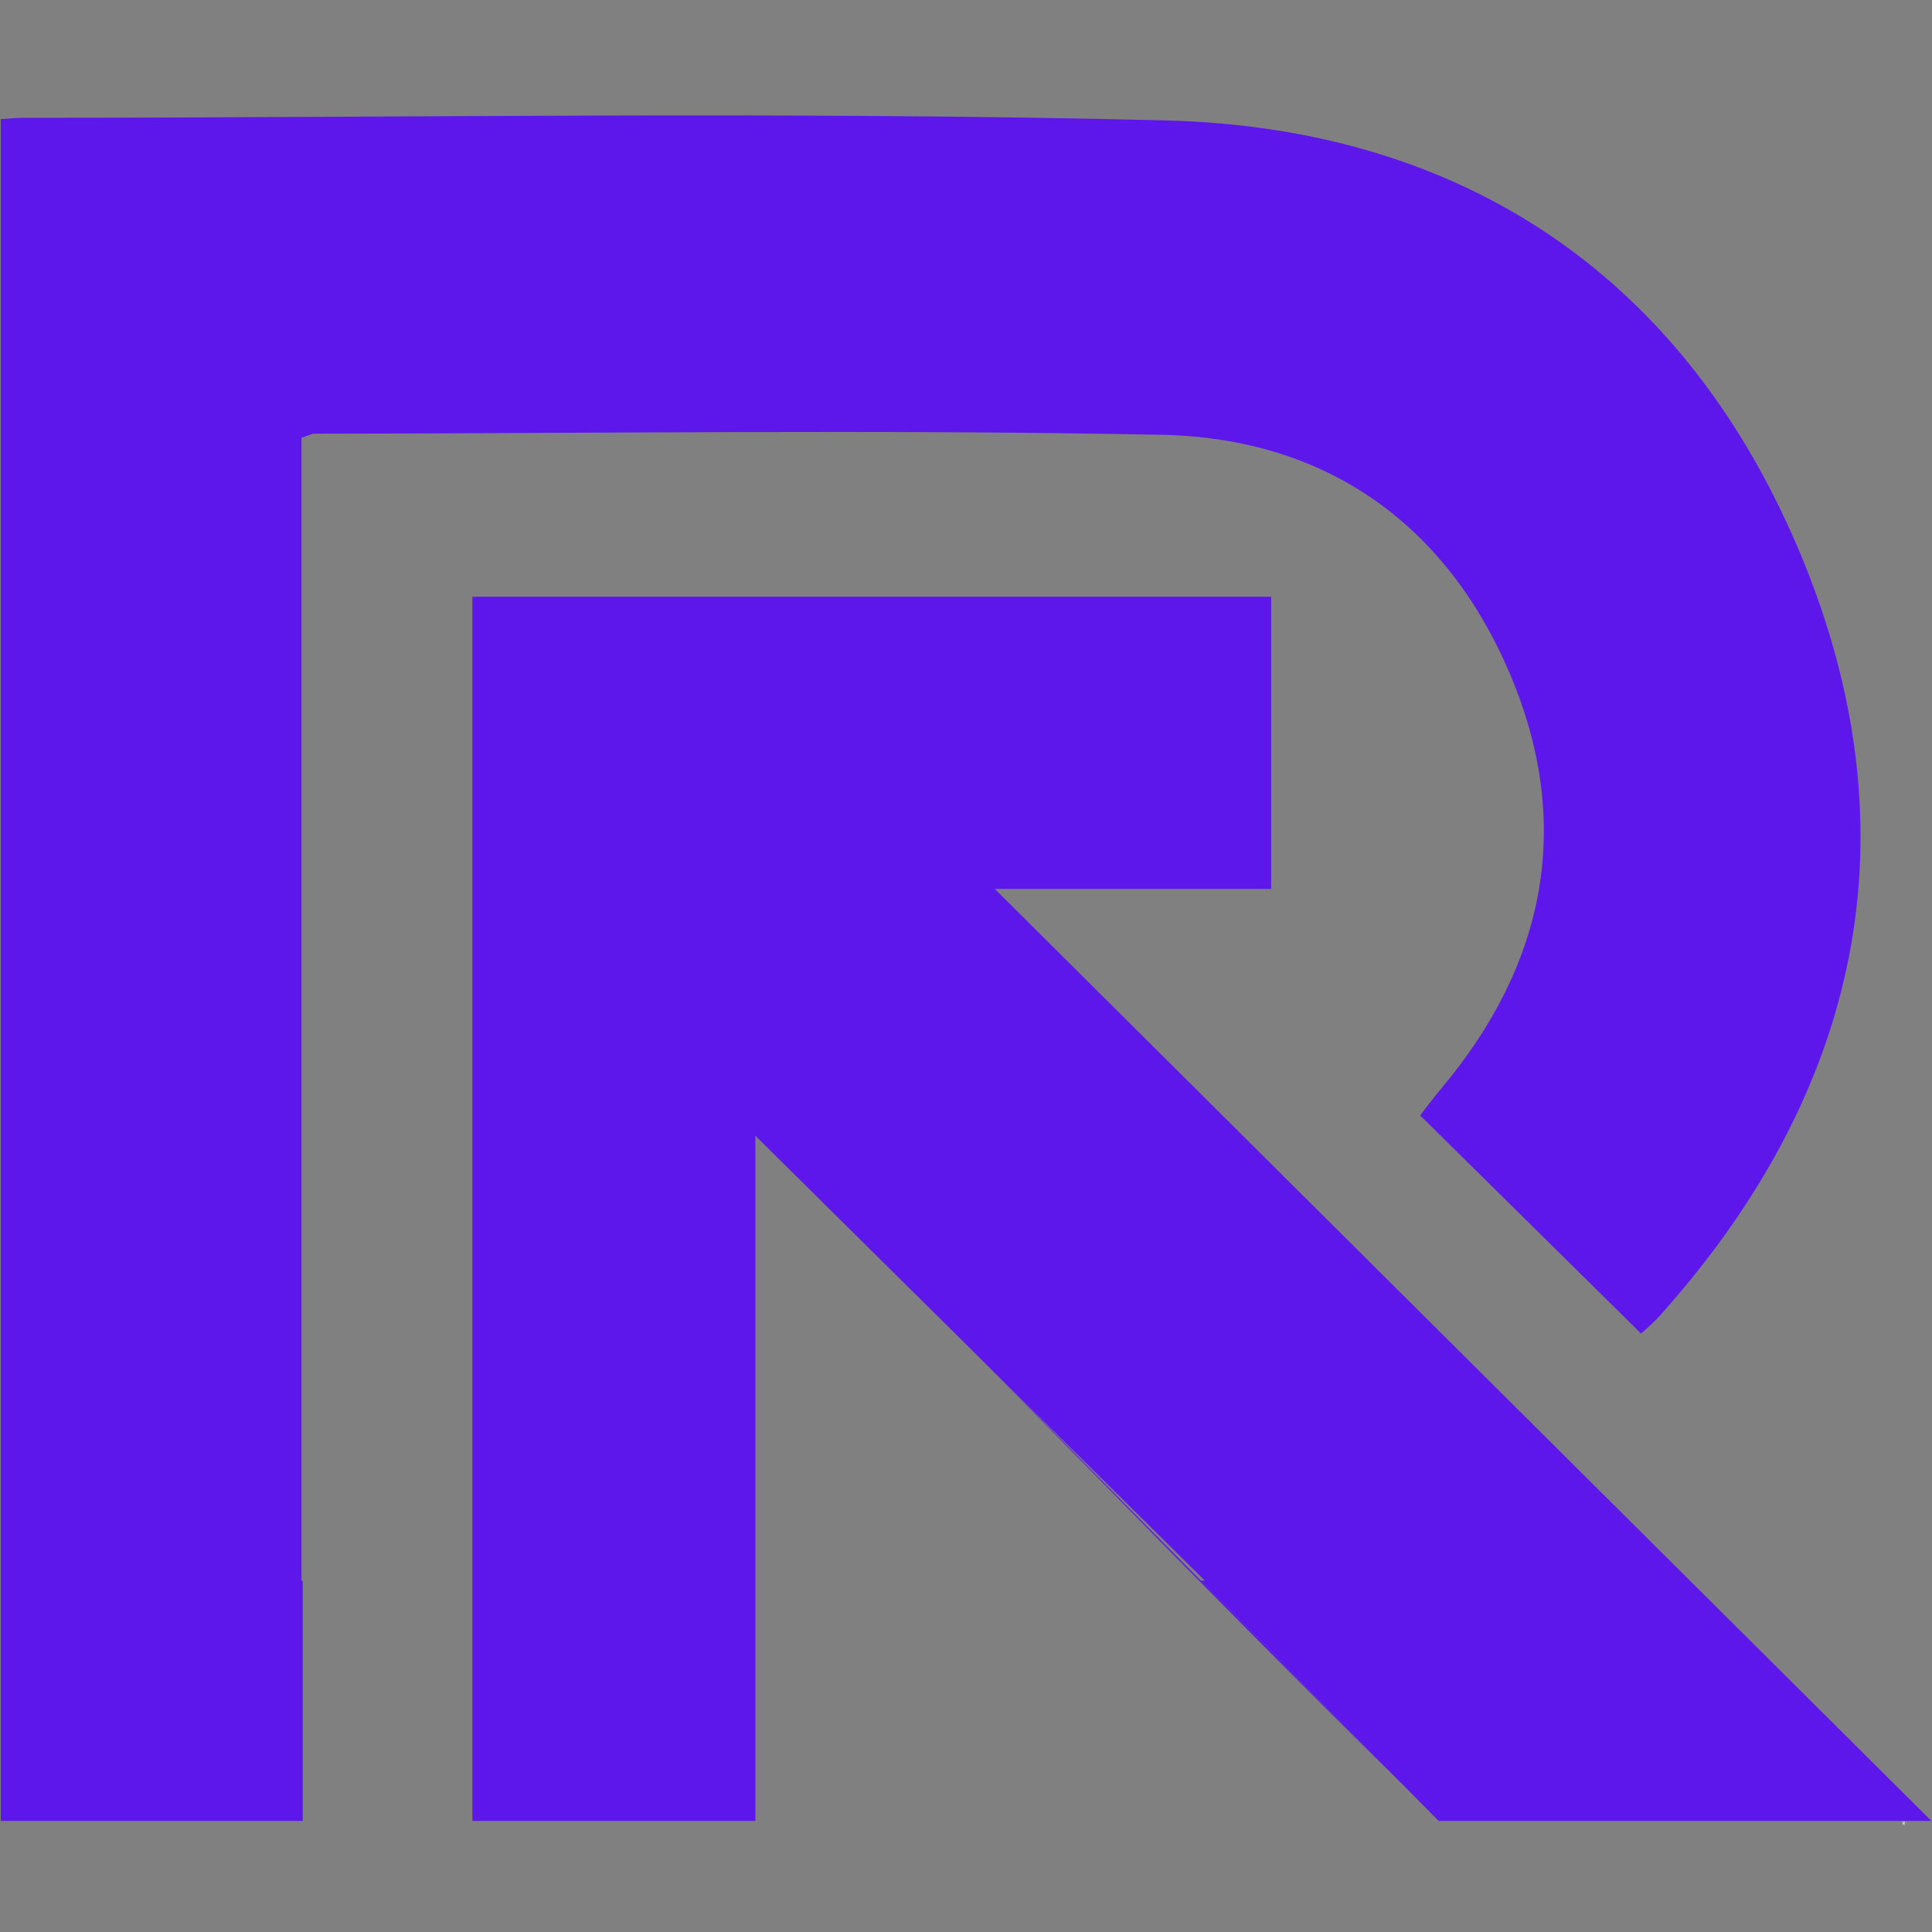
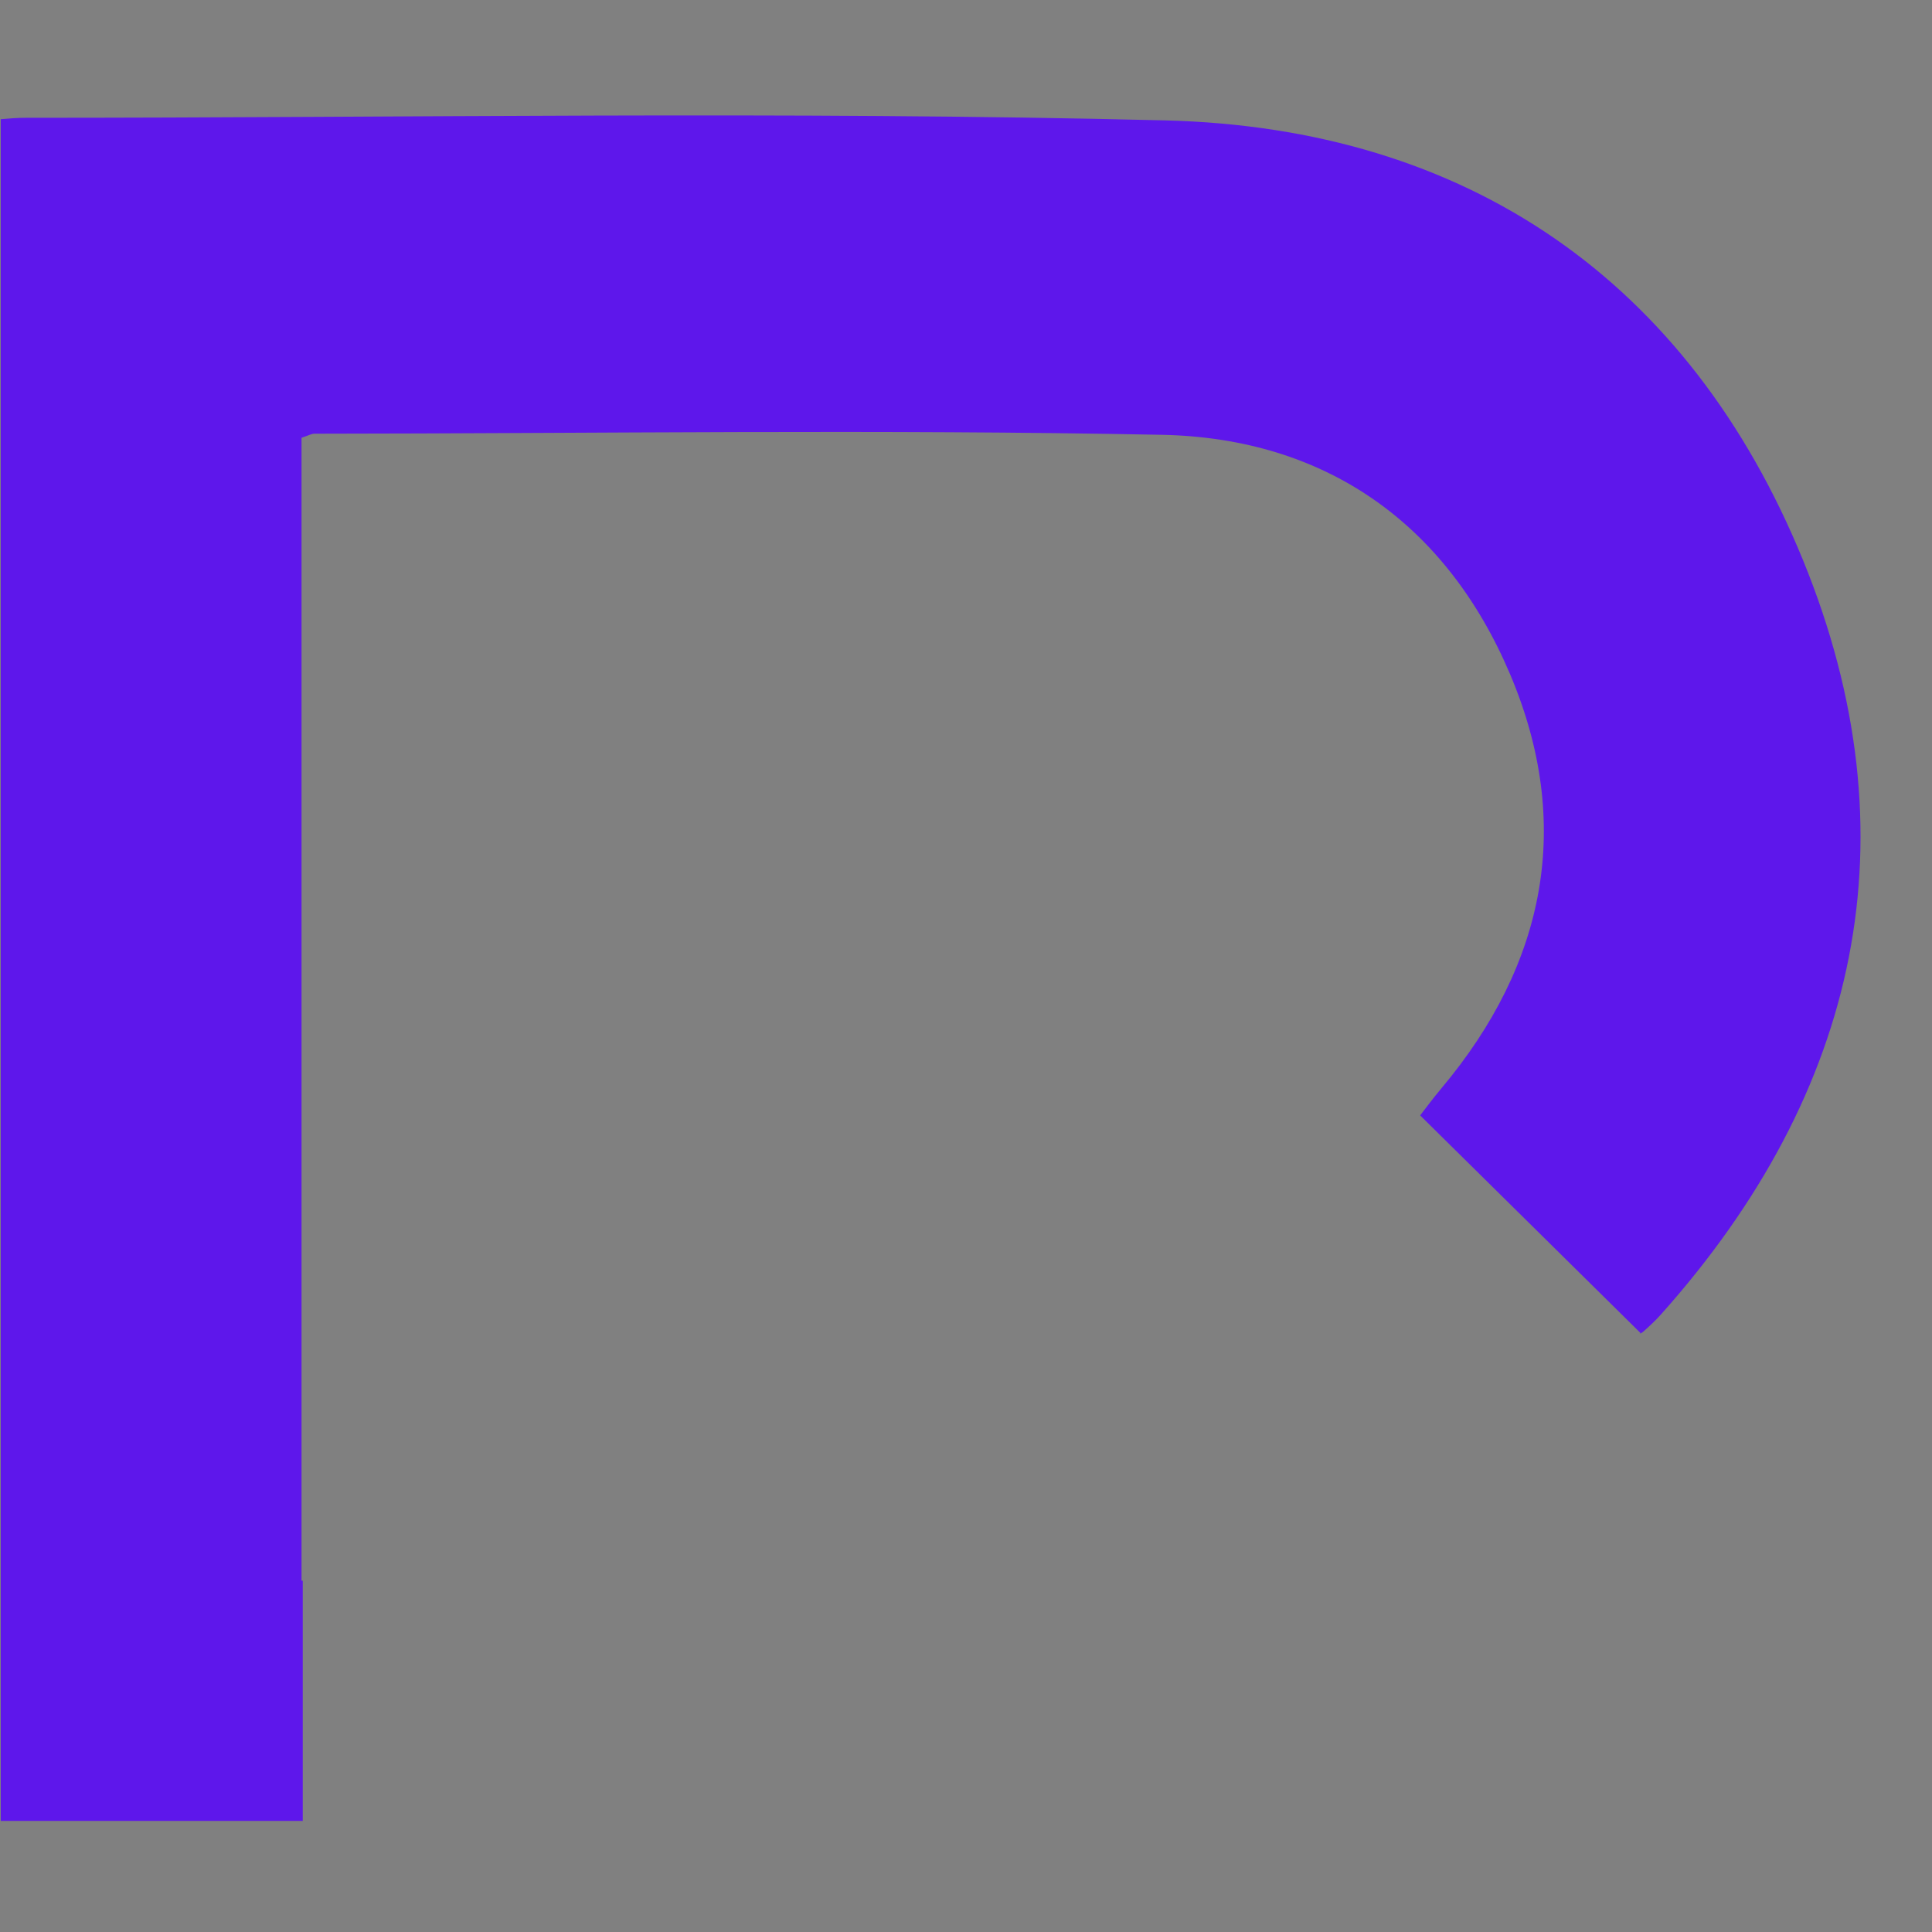
<svg xmlns="http://www.w3.org/2000/svg" width="500" zoomAndPan="magnify" viewBox="0 0 375 375" height="500" preserveAspectRatio="xMidYMid meet" version="1.0">
  <rect x="0" y="0" width="375" height="375" fill="#808080" stroke="none" />
  <defs>
    <g />
    <clipPath id="45d8d8af6e">
      <path d="M 0 22 L 362 22 L 362 353.812 L 0 353.812 Z M 0 22 " clip-rule="nonzero" />
    </clipPath>
    <clipPath id="2ed1113116">
-       <path d="M 91 115 L 375 115 L 375 353.812 L 91 353.812 Z M 91 115 " clip-rule="nonzero" />
-     </clipPath>
+       </clipPath>
  </defs>
  <g clip-path="url(#45d8d8af6e)">
    <path fill="#5e17eb" d="M 58.762 353.438 L 58.762 306.805 L 58.527 306.805 L 58.527 84.973 C 59.863 84.535 60.453 84.18 61.035 84.18 C 115.84 84.133 170.676 83.316 225.465 84.395 C 257.262 85.02 280.715 101.617 293.121 130.898 C 305.383 159.84 300.09 187.016 279.836 211.168 C 278.086 213.254 276.469 215.449 275.652 216.5 C 290.262 230.918 304.23 244.719 318.453 258.766 C 317.902 259.066 318.531 258.859 318.977 258.457 C 320.148 257.41 321.316 256.336 322.363 255.164 C 361.012 211.906 371.832 162.25 349.969 108.734 C 327.805 54.527 284.801 24.824 226.141 23.367 C 152.469 21.543 78.719 22.871 5 22.863 C 3.441 22.863 1.867 22.984 0.148 23.133 L 0.148 353.438 Z M 58.762 353.438 " fill-opacity="1" fill-rule="nonzero" />
  </g>
  <g clip-path="url(#2ed1113116)">
    <path fill="#5e17eb" d="M 146.617 353.438 L 146.617 220.445 C 163.066 236.742 179.609 253.117 196.113 269.453 C 208.727 281.93 221.312 294.395 233.855 306.793 L 233.078 306.793 L 279.246 353.438 L 374.879 353.438 C 314.387 293.227 253.867 233.012 193.094 172.539 L 246.73 172.539 L 246.73 115.832 L 91.688 115.832 L 91.688 353.438 Z M 146.617 353.438 " fill-opacity="1" fill-rule="nonzero" />
  </g>
-   <path fill="#5e17eb" d="M 147 219.828 C 188.594 261.422 230.188 304.906 272.922 347.043 " fill-opacity="1" fill-rule="nonzero" />
  <g fill="#ffffff" fill-opacity="1">
    <g transform="translate(369.223, 354.254)">
      <g>
-         <path d="M 0.438 0 L 0.281 -0.281 L 0.172 -0.281 L 0.172 0 L 0.078 0 L 0.078 -0.703 L 0.297 -0.703 C 0.348 -0.703 0.391 -0.691 0.422 -0.672 C 0.461 -0.648 0.492 -0.625 0.516 -0.594 C 0.535 -0.562 0.547 -0.523 0.547 -0.484 C 0.547 -0.441 0.531 -0.398 0.5 -0.359 C 0.477 -0.328 0.438 -0.305 0.375 -0.297 L 0.547 0 Z M 0.172 -0.359 L 0.297 -0.359 C 0.348 -0.359 0.383 -0.367 0.406 -0.391 C 0.438 -0.422 0.453 -0.453 0.453 -0.484 C 0.453 -0.523 0.438 -0.555 0.406 -0.578 C 0.383 -0.609 0.348 -0.625 0.297 -0.625 L 0.172 -0.625 Z M 0.172 -0.359 " />
-       </g>
+         </g>
    </g>
  </g>
</svg>